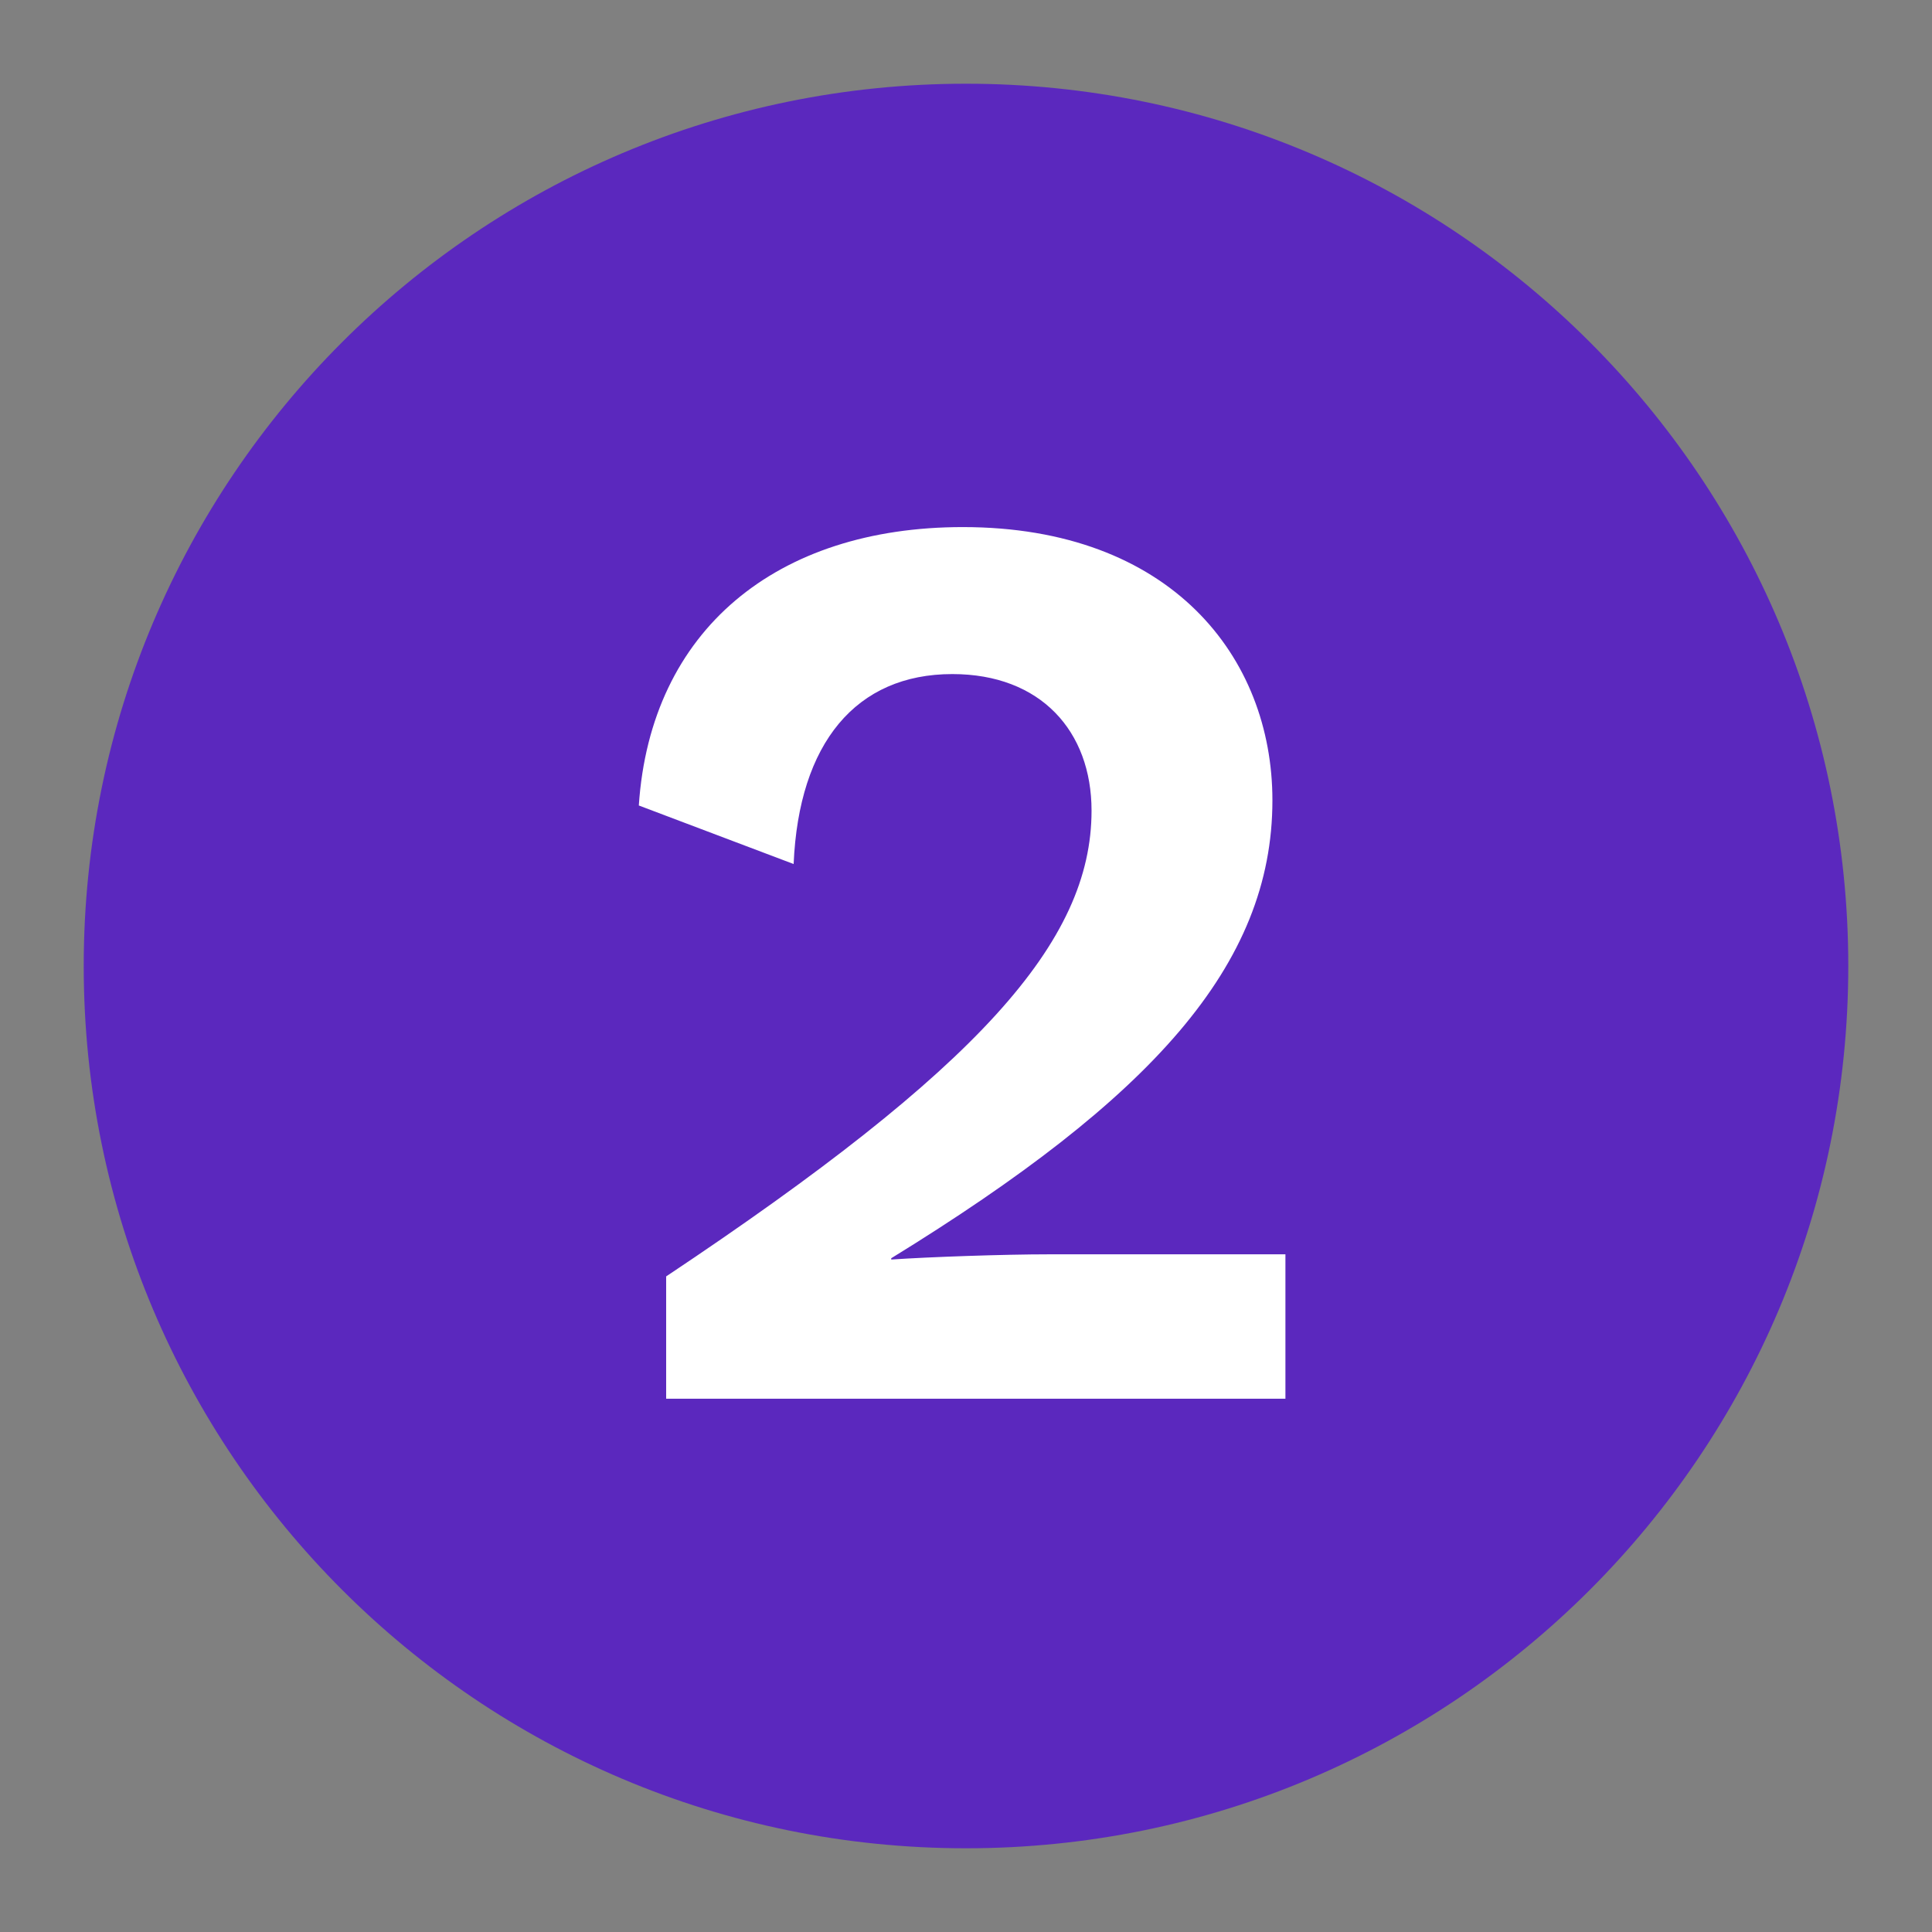
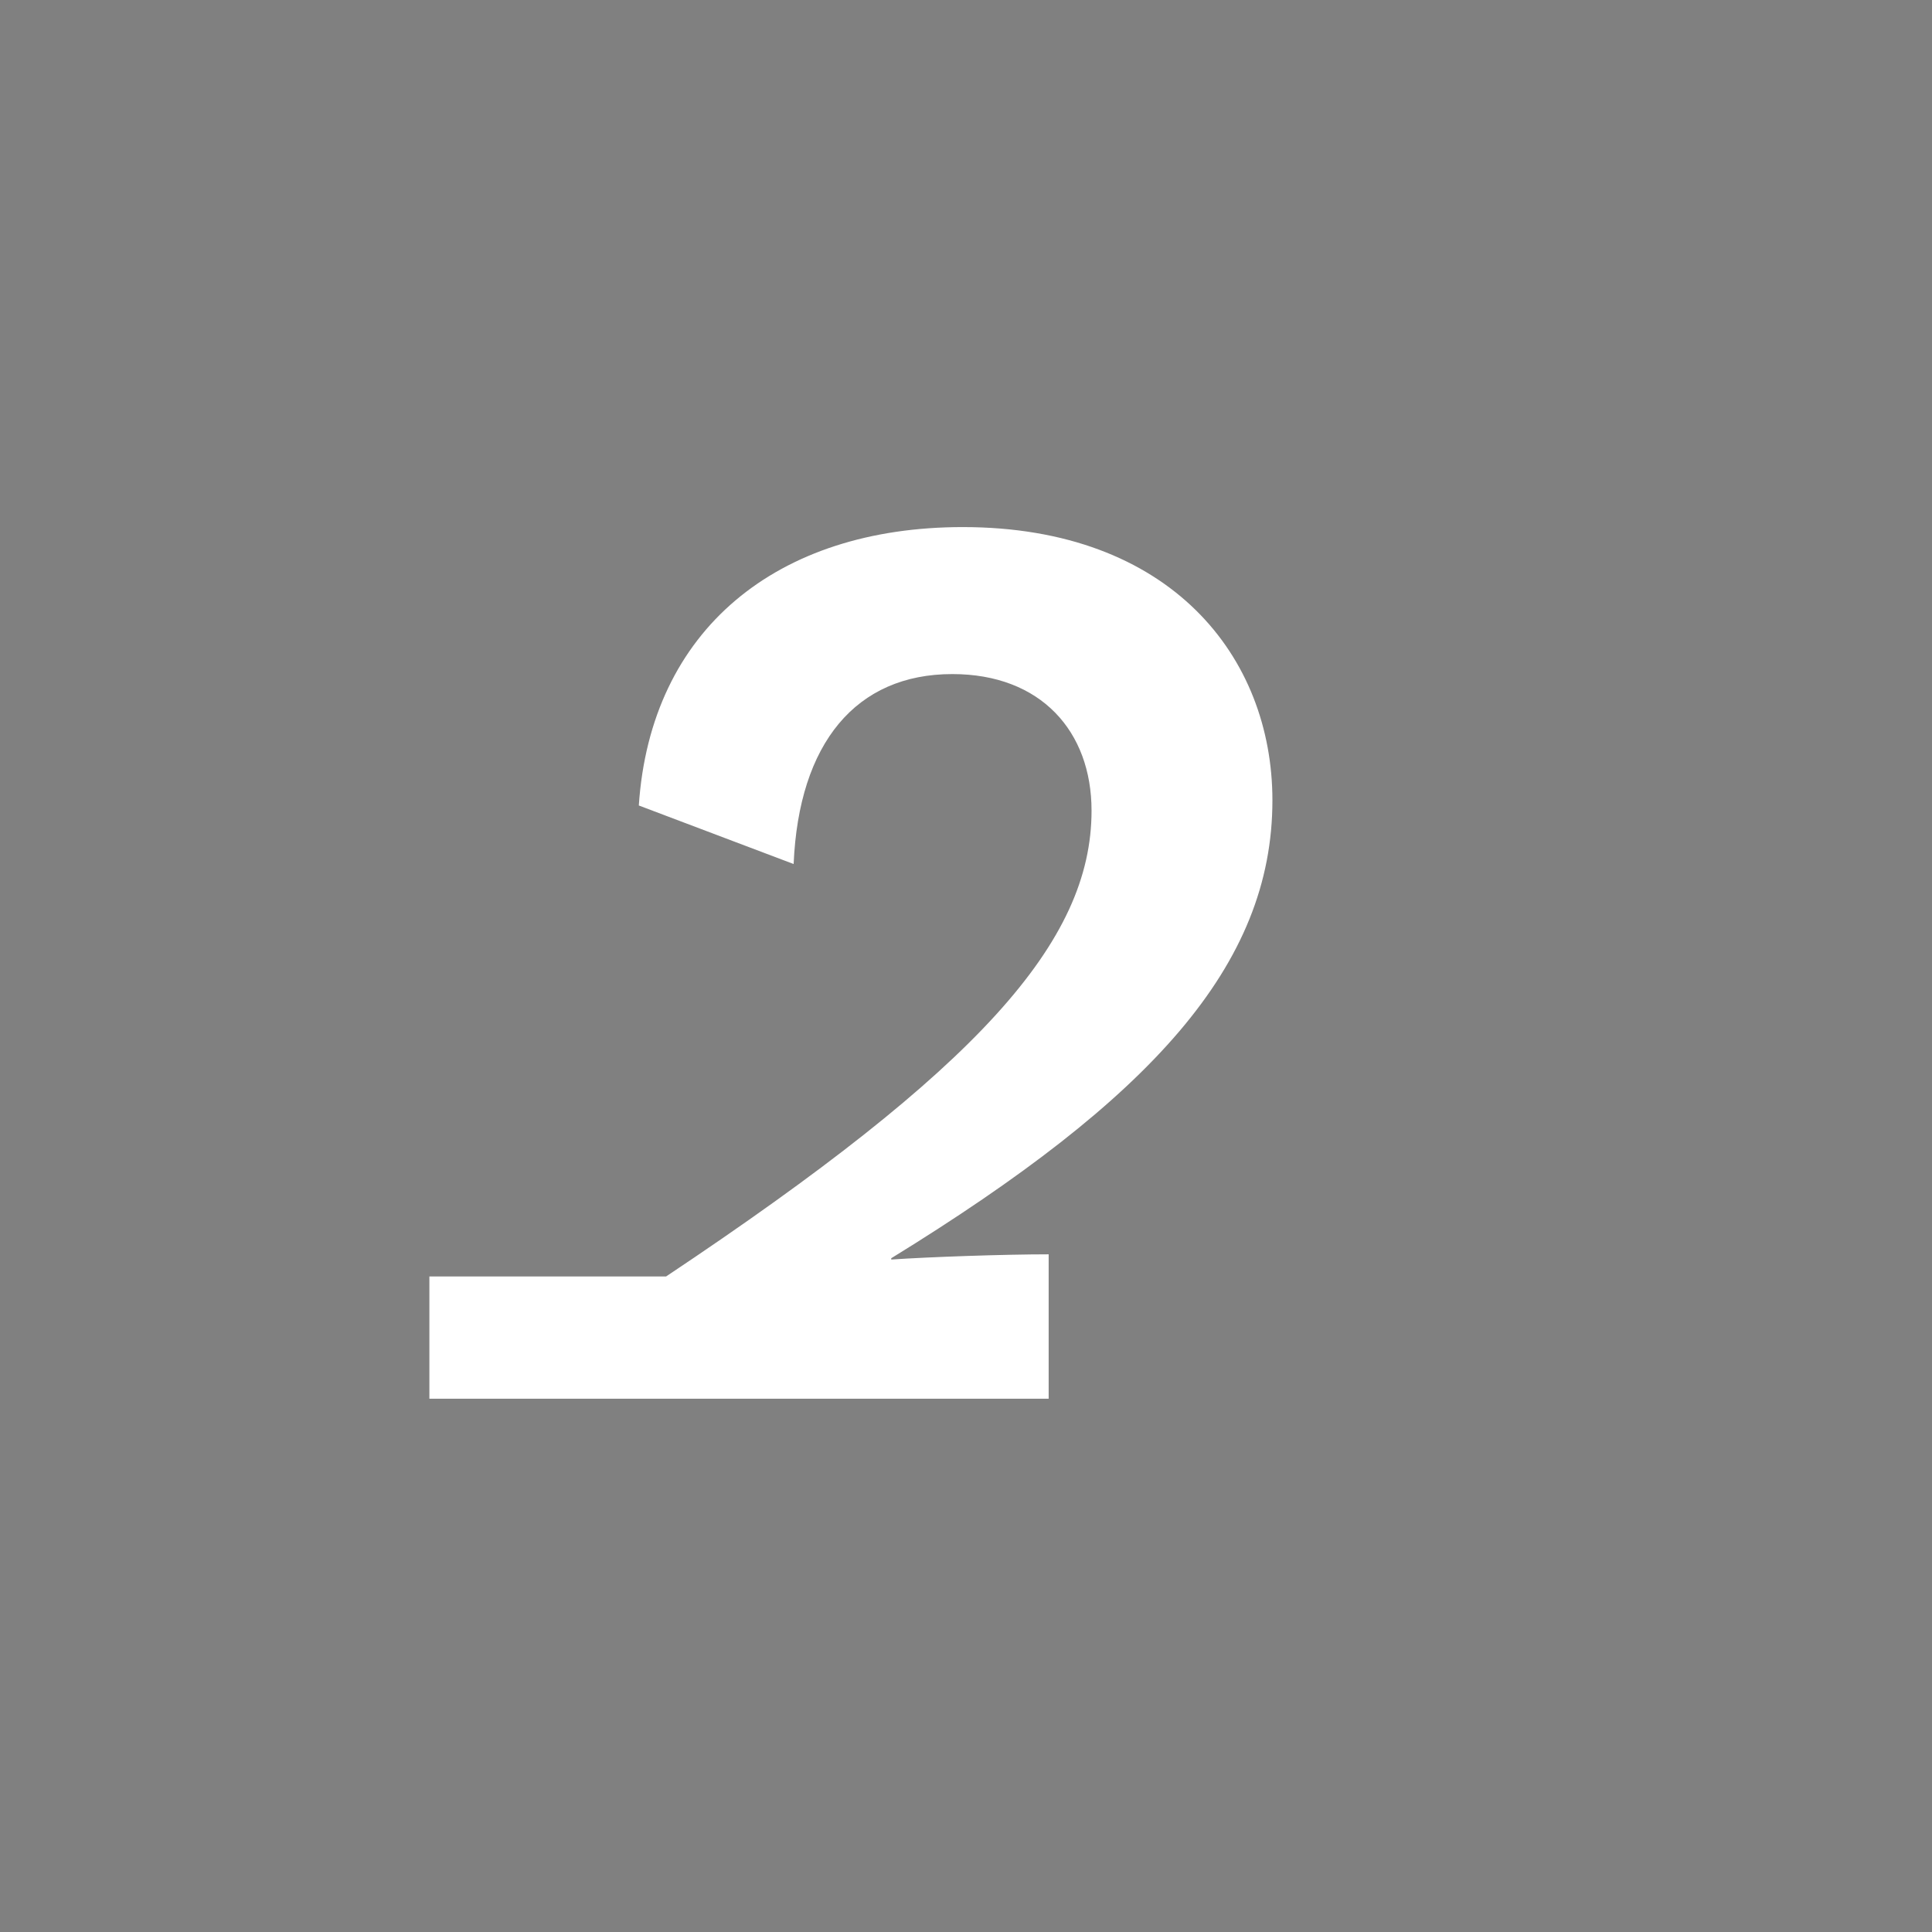
<svg xmlns="http://www.w3.org/2000/svg" id="Layer_1" viewBox="0 0 600 600">
  <rect x="0" y="0" width="600" height="600" fill="#808080" stroke="none" />
  <defs>
    <style> .cls-1 { fill: #fff; } .cls-2 { fill: none; } .cls-3 { fill: #5b28be; } .cls-4 { clip-path: url(#clippath); } </style>
    <clipPath id="clippath">
-       <rect class="cls-2" x="26" y="26" width="548" height="548" />
-     </clipPath>
+       </clipPath>
  </defs>
  <g class="cls-4">
    <path class="cls-3" d="M300,26C148.68,26,26,148.68,26,300s122.68,274,274,274,274-122.67,274-274S451.33,26,300,26" />
  </g>
-   <path class="cls-1" d="M206.87,396.41c96.97-64.65,132.12-103.84,132.12-144.65,0-24.65-15.76-42.42-43.23-42.42-29.9,0-47.68,21.41-49.29,58.99l-48.08-18.18c3.64-54.54,42.83-86.46,100.61-86.46,64.65,0,96.16,40.4,96.16,84.85,0,51.31-37.58,92.52-118.38,142.22v.4c11.72-.81,35.15-1.62,48.89-1.62h73.53v44.85h-192.32v-37.98Z" />
+   <path class="cls-1" d="M206.87,396.41c96.97-64.65,132.12-103.84,132.12-144.65,0-24.65-15.76-42.42-43.23-42.42-29.9,0-47.68,21.41-49.29,58.99l-48.08-18.18c3.64-54.54,42.83-86.46,100.61-86.46,64.65,0,96.16,40.4,96.16,84.85,0,51.31-37.58,92.52-118.38,142.22v.4c11.72-.81,35.15-1.62,48.89-1.62v44.85h-192.32v-37.98Z" />
</svg>